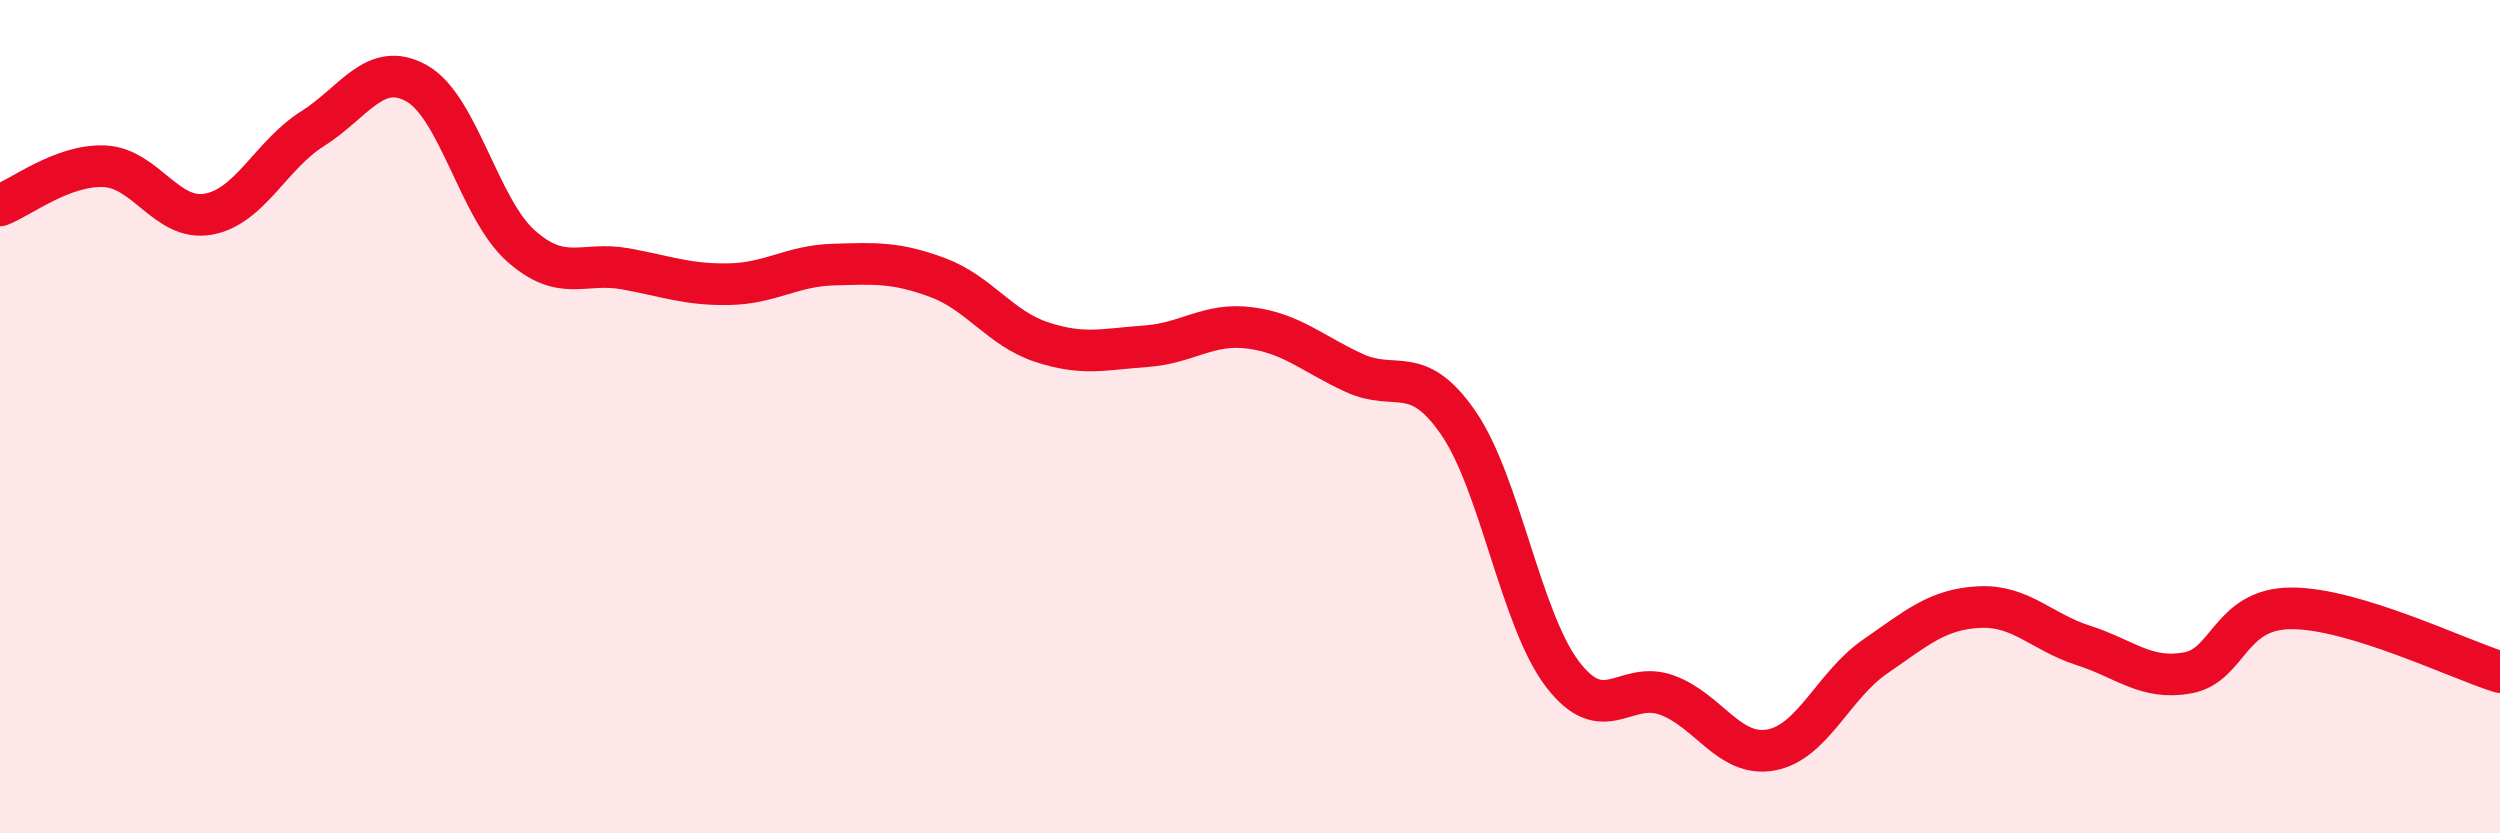
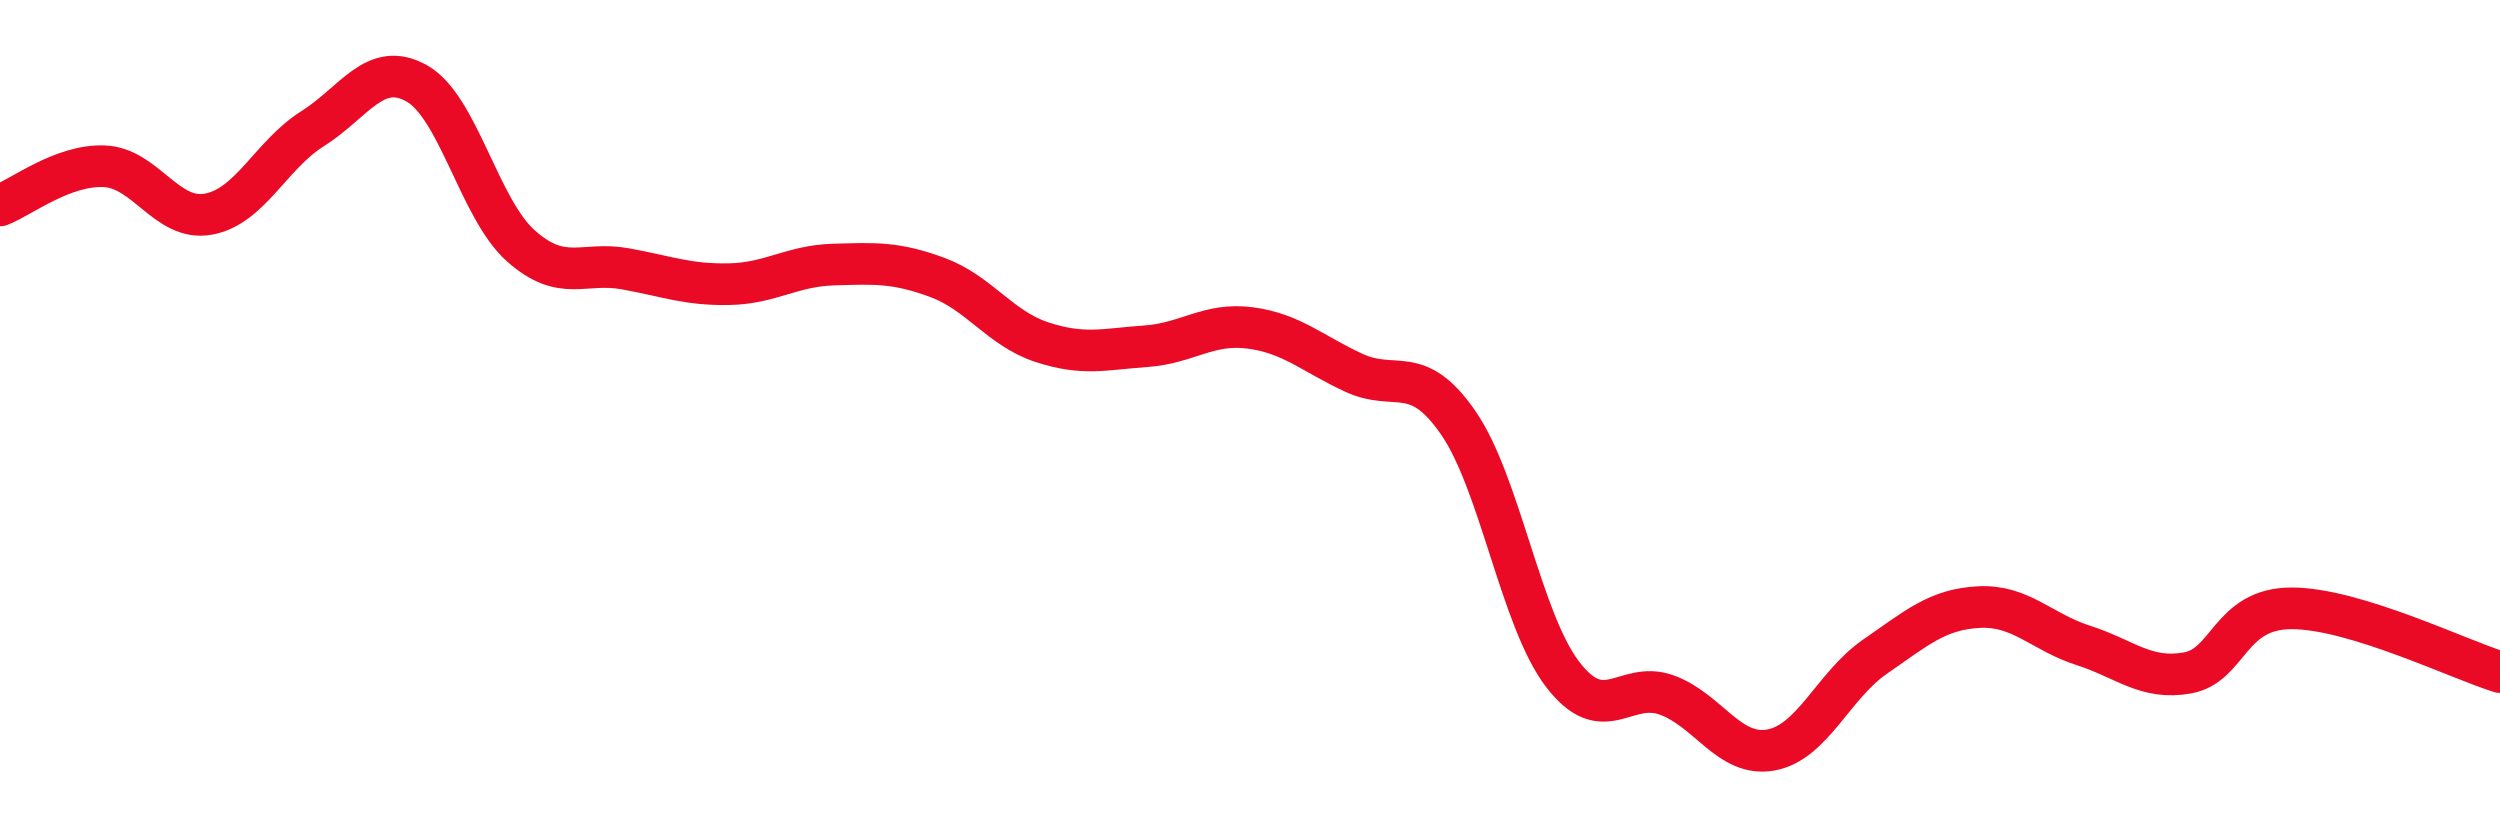
<svg xmlns="http://www.w3.org/2000/svg" width="60" height="20" viewBox="0 0 60 20">
-   <path d="M 0,4.93 C 0.5,4.74 1.5,3.95 2.5,3.99 C 3.5,4.03 4,5.32 5,5.14 C 6,4.96 6.5,3.72 7.5,3.09 C 8.5,2.46 9,1.44 10,2 C 11,2.56 11.5,5.01 12.5,5.9 C 13.5,6.79 14,6.27 15,6.45 C 16,6.63 16.5,6.84 17.5,6.82 C 18.5,6.8 19,6.38 20,6.35 C 21,6.32 21.5,6.29 22.5,6.66 C 23.5,7.03 24,7.88 25,8.21 C 26,8.54 26.5,8.38 27.5,8.31 C 28.5,8.24 29,7.74 30,7.87 C 31,8 31.5,8.49 32.5,8.95 C 33.5,9.41 34,8.7 35,10.15 C 36,11.6 36.5,14.87 37.5,16.18 C 38.5,17.49 39,16.32 40,16.68 C 41,17.04 41.5,18.18 42.5,18 C 43.5,17.82 44,16.45 45,15.76 C 46,15.07 46.5,14.62 47.5,14.57 C 48.5,14.52 49,15.17 50,15.49 C 51,15.81 51.5,16.33 52.5,16.15 C 53.5,15.97 53.5,14.6 55,14.6 C 56.5,14.6 59,15.82 60,16.13L60 20L0 20Z" fill="#EB0A25" opacity="0.1" stroke-linecap="round" stroke-linejoin="round" />
  <path d="M 0,4.93 C 0.5,4.74 1.5,3.95 2.5,3.99 C 3.5,4.03 4,5.32 5,5.14 C 6,4.96 6.5,3.72 7.5,3.09 C 8.5,2.46 9,1.44 10,2 C 11,2.56 11.5,5.01 12.5,5.9 C 13.5,6.79 14,6.27 15,6.45 C 16,6.63 16.5,6.84 17.5,6.82 C 18.5,6.8 19,6.38 20,6.35 C 21,6.32 21.5,6.29 22.5,6.66 C 23.5,7.03 24,7.88 25,8.21 C 26,8.54 26.5,8.38 27.5,8.31 C 28.5,8.24 29,7.74 30,7.87 C 31,8 31.5,8.49 32.5,8.95 C 33.5,9.41 34,8.7 35,10.15 C 36,11.6 36.5,14.87 37.5,16.18 C 38.5,17.49 39,16.32 40,16.68 C 41,17.04 41.5,18.18 42.5,18 C 43.5,17.82 44,16.45 45,15.76 C 46,15.07 46.5,14.62 47.5,14.57 C 48.5,14.52 49,15.17 50,15.49 C 51,15.81 51.5,16.33 52.5,16.15 C 53.5,15.97 53.5,14.6 55,14.6 C 56.5,14.6 59,15.82 60,16.13" stroke="#EB0A25" stroke-width="1" fill="none" stroke-linecap="round" stroke-linejoin="round" />
</svg>